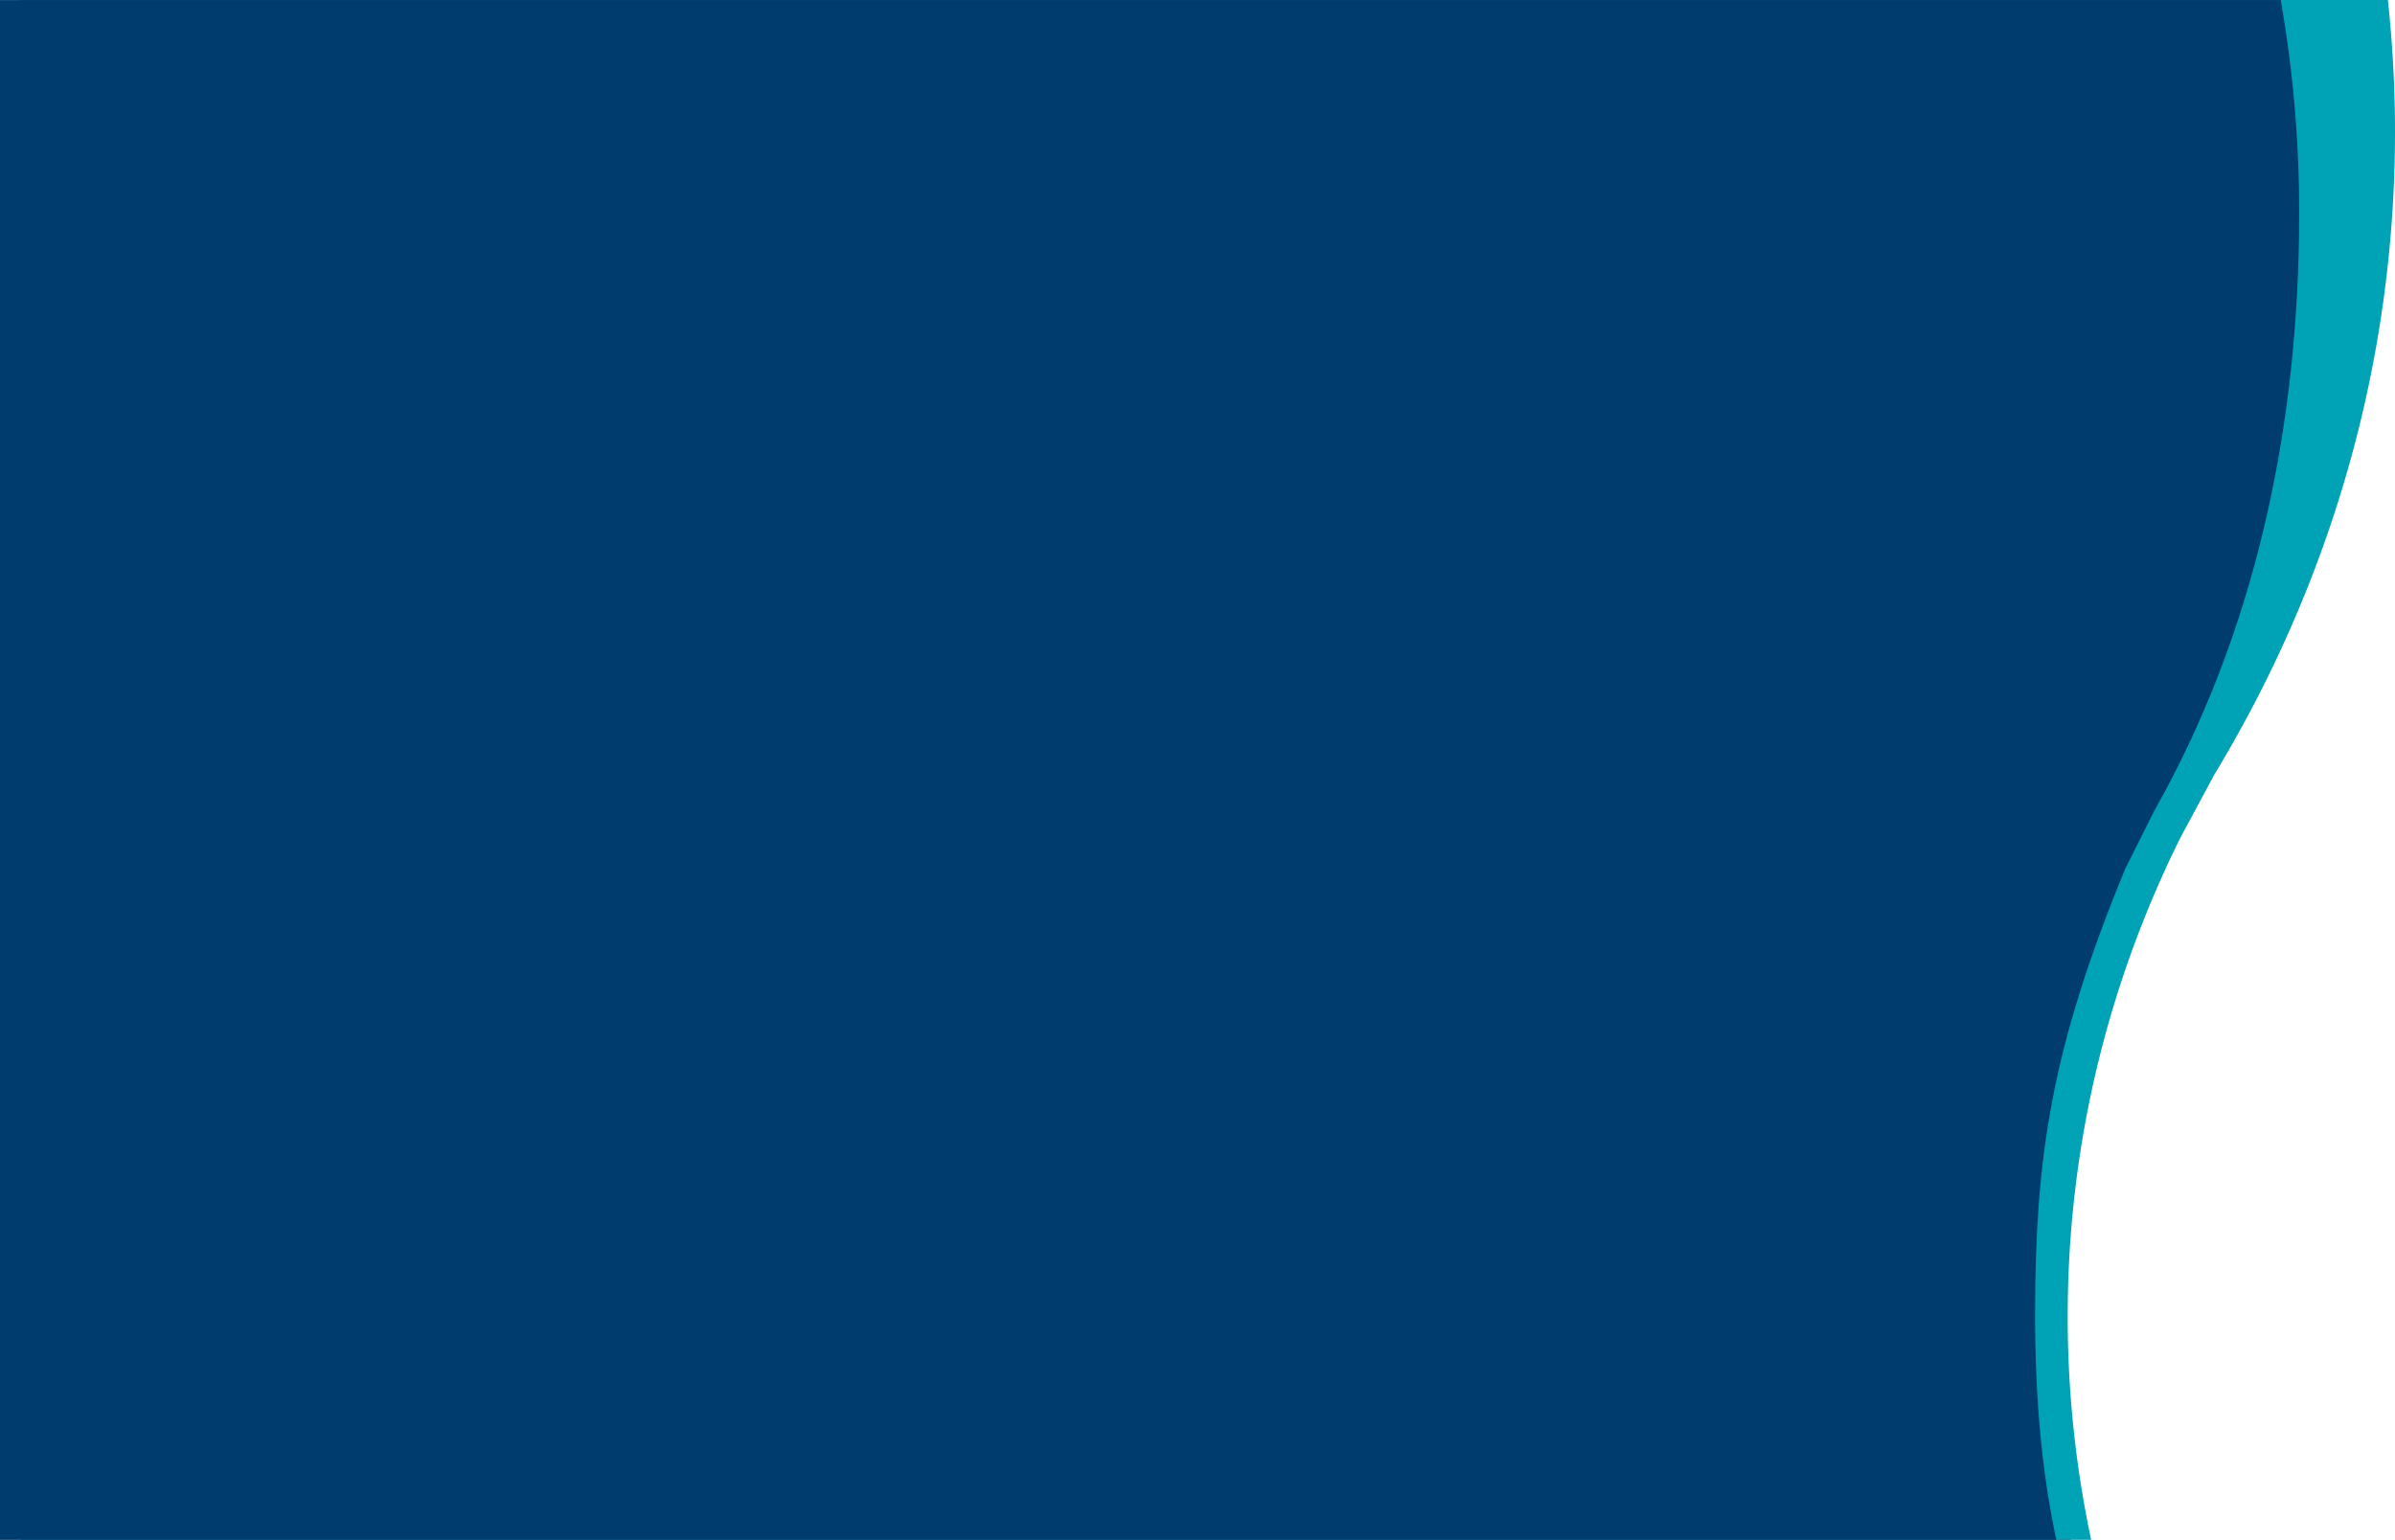
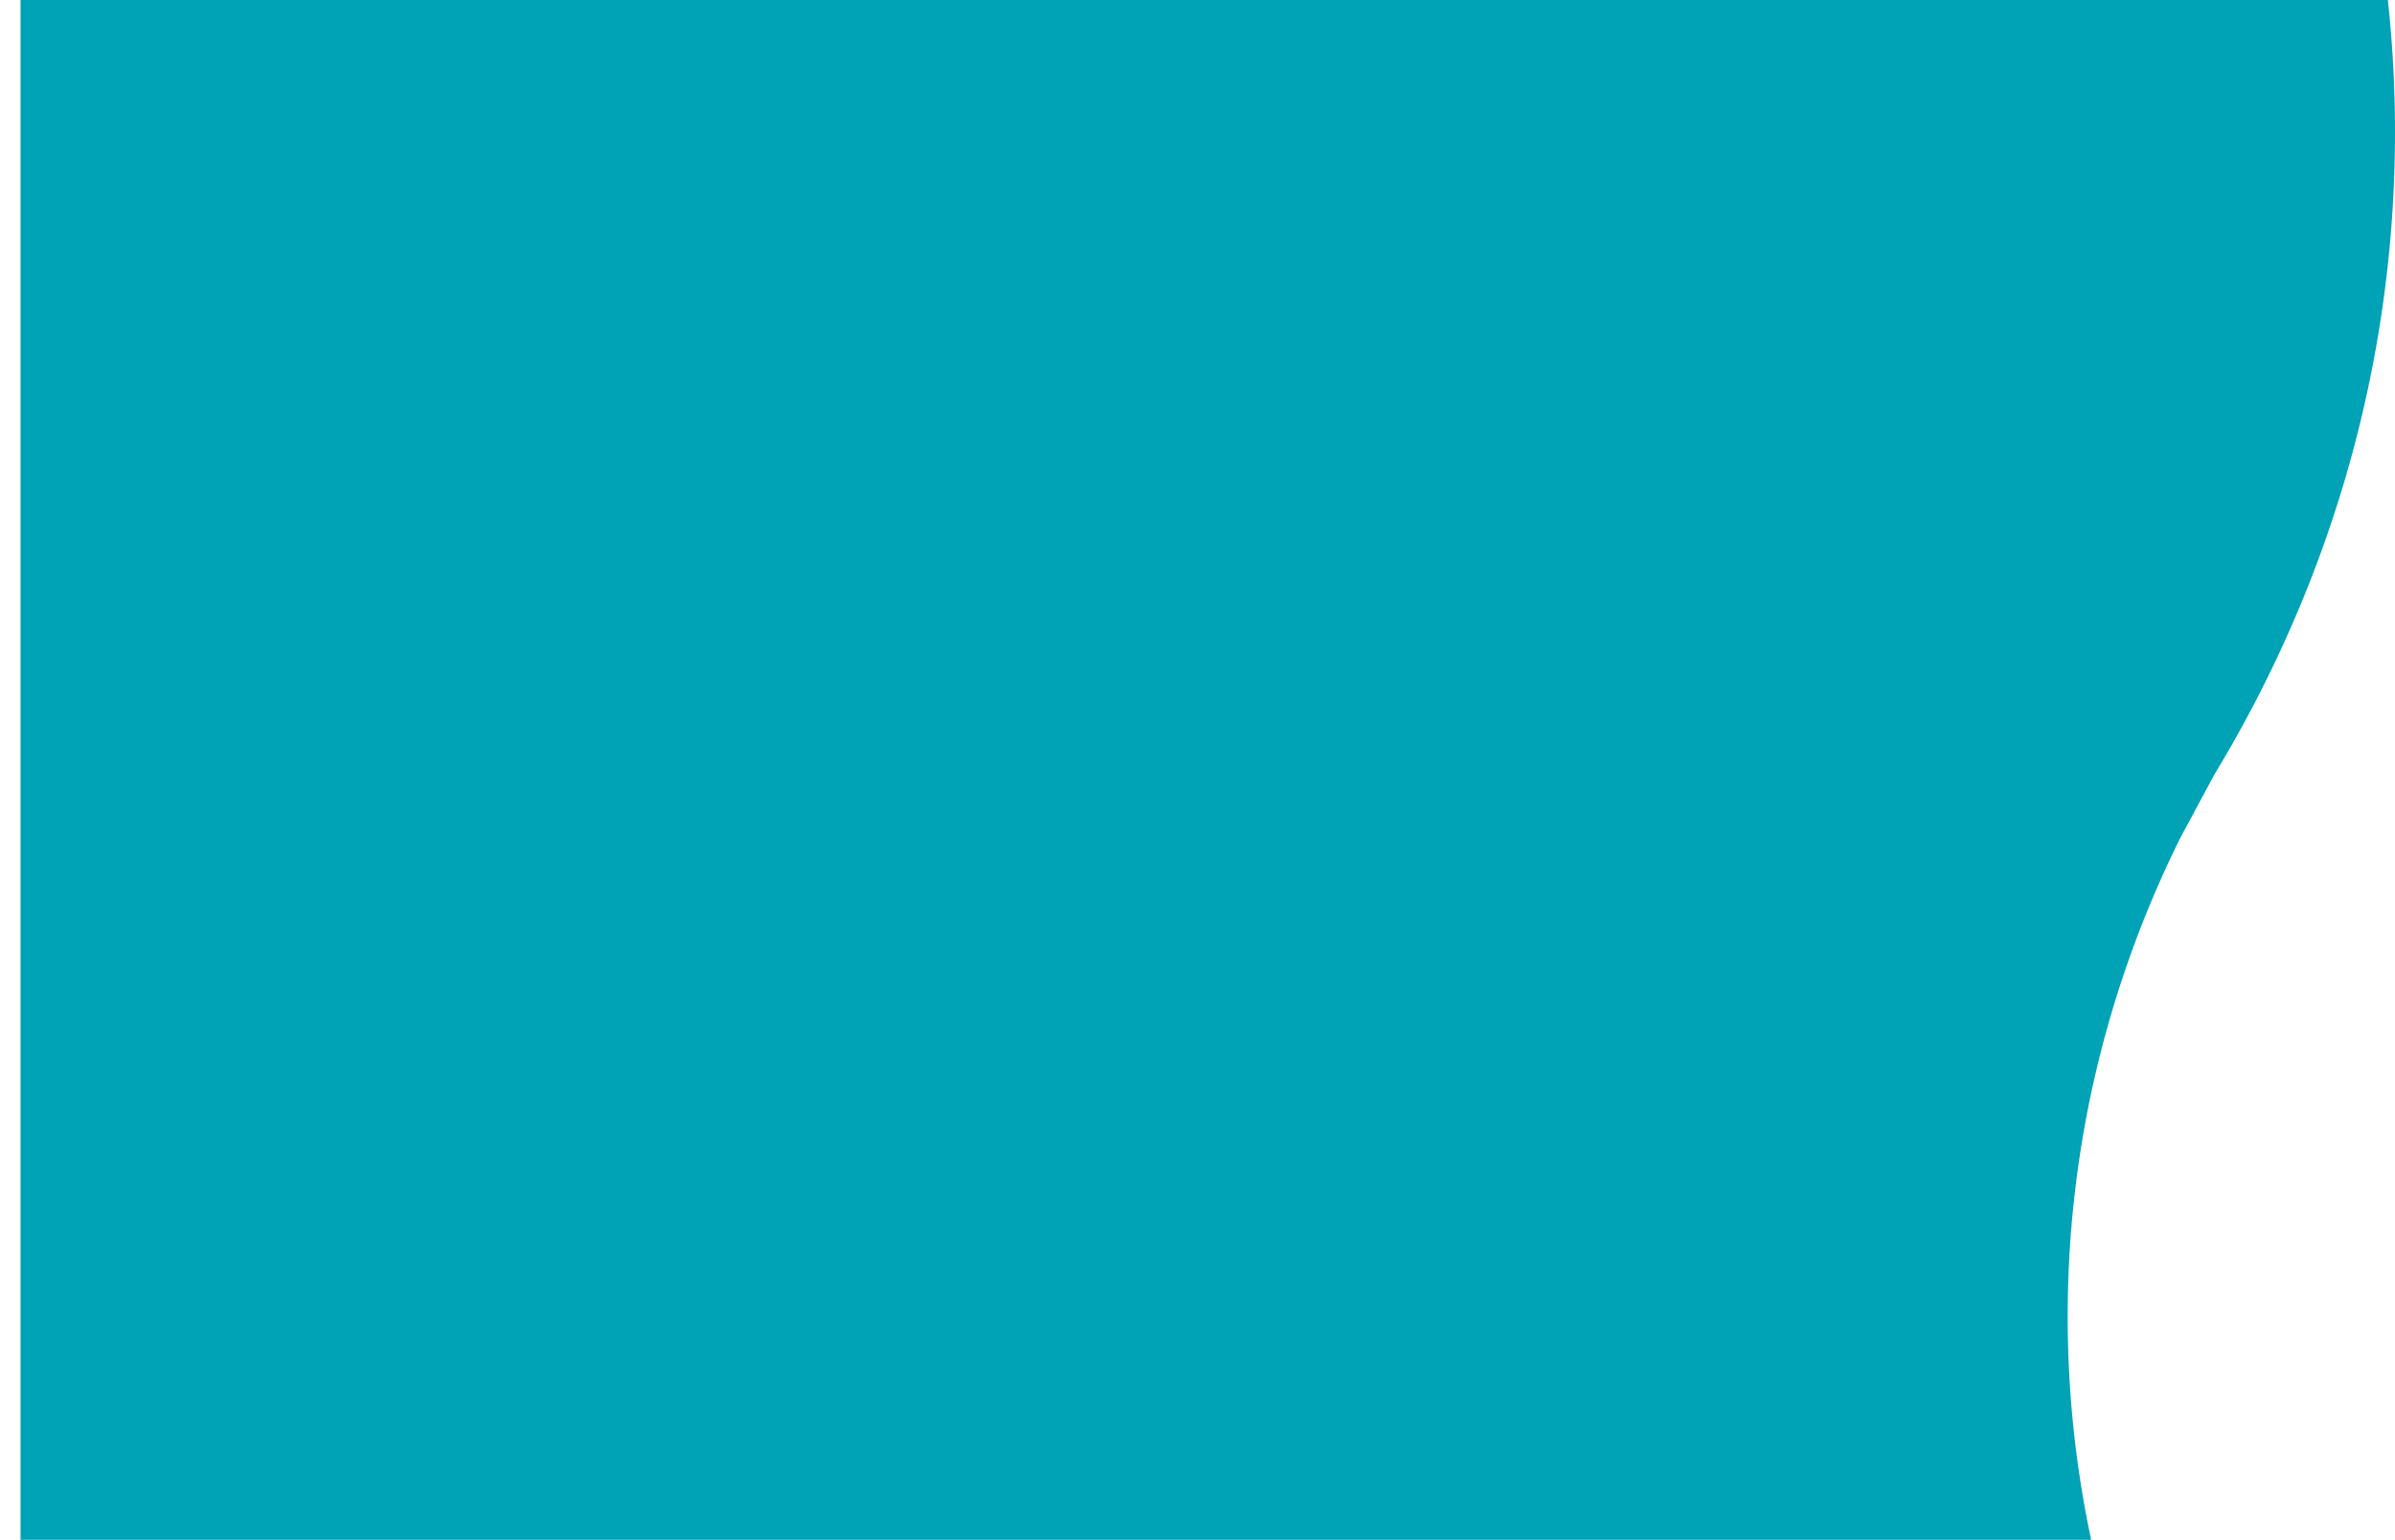
<svg xmlns="http://www.w3.org/2000/svg" width="6848.748" height="4404.717" viewBox="0 0 6848.748 4404.717">
  <g id="Grupo_1224" data-name="Grupo 1224" transform="translate(209.719 -139.96)">
    <g id="Grupo_991" data-name="Grupo 991" transform="translate(-151.034 139.96)">
      <g id="Grupo_647" data-name="Grupo 647" transform="translate(0)">
-         <path id="Caminho_1609" data-name="Caminho 1609" d="M-1465.521-772.969V3631.552H4455.664a3066.119,3066.119,0,0,1-67.1-638.066c0-489.4,115.478-953.682,322.432-1370.5l97.209-180.769c328.766-543.2,516.337-1170.373,516.337-1838.36a3530.3,3530.3,0,0,0-20.351-376.821Z" transform="translate(1465.521 772.969)" fill="#00a2b6" />
+         <path id="Caminho_1609" data-name="Caminho 1609" d="M-1465.521-772.969V3631.552H4455.664a3066.119,3066.119,0,0,1-67.1-638.066c0-489.4,115.478-953.682,322.432-1370.5l97.209-180.769c328.766-543.2,516.337-1170.373,516.337-1838.36a3530.3,3530.3,0,0,0-20.351-376.821" transform="translate(1465.521 772.969)" fill="#00a2b6" />
      </g>
    </g>
    <g id="Grupo_992" data-name="Grupo 992" transform="translate(-209.719 140.156)">
-       <path id="Subtração_1" data-name="Subtração 1" d="M5921.188,4404.521H0V0H6521.939c17.392,98.977,30.656,199.987,39.43,300.226,8.9,101.655,13.411,205.175,13.411,307.684,0,77.669-2.053,155.453-6.1,231.19-4.086,76.418-10.315,152.846-18.516,227.16-8.273,74.983-18.786,149.9-31.242,222.659-12.572,73.422-27.471,146.662-44.283,217.686-16.977,71.715-36.368,143.124-57.635,212.245-21.484,69.829-45.473,139.249-71.3,206.33-26.092,67.773-54.784,135.045-85.278,199.948-30.808,65.568-64.309,130.534-99.571,193.091L6076.622,2486.4c-52.843,128.468-94.96,243.142-128.757,350.574-33.6,106.795-59.284,207.428-78.523,307.651-18.408,95.878-31.214,193.126-39.15,297.3-7.257,95.262-10.637,196.792-10.637,319.52,0,242.483,19.809,452.519,60.559,642.109h40.87l.038.179.033.158c.044.206.086.408.133.62v.005h0Z" transform="translate(0 0)" fill="#003c6d" />
-     </g>
+       </g>
  </g>
</svg>